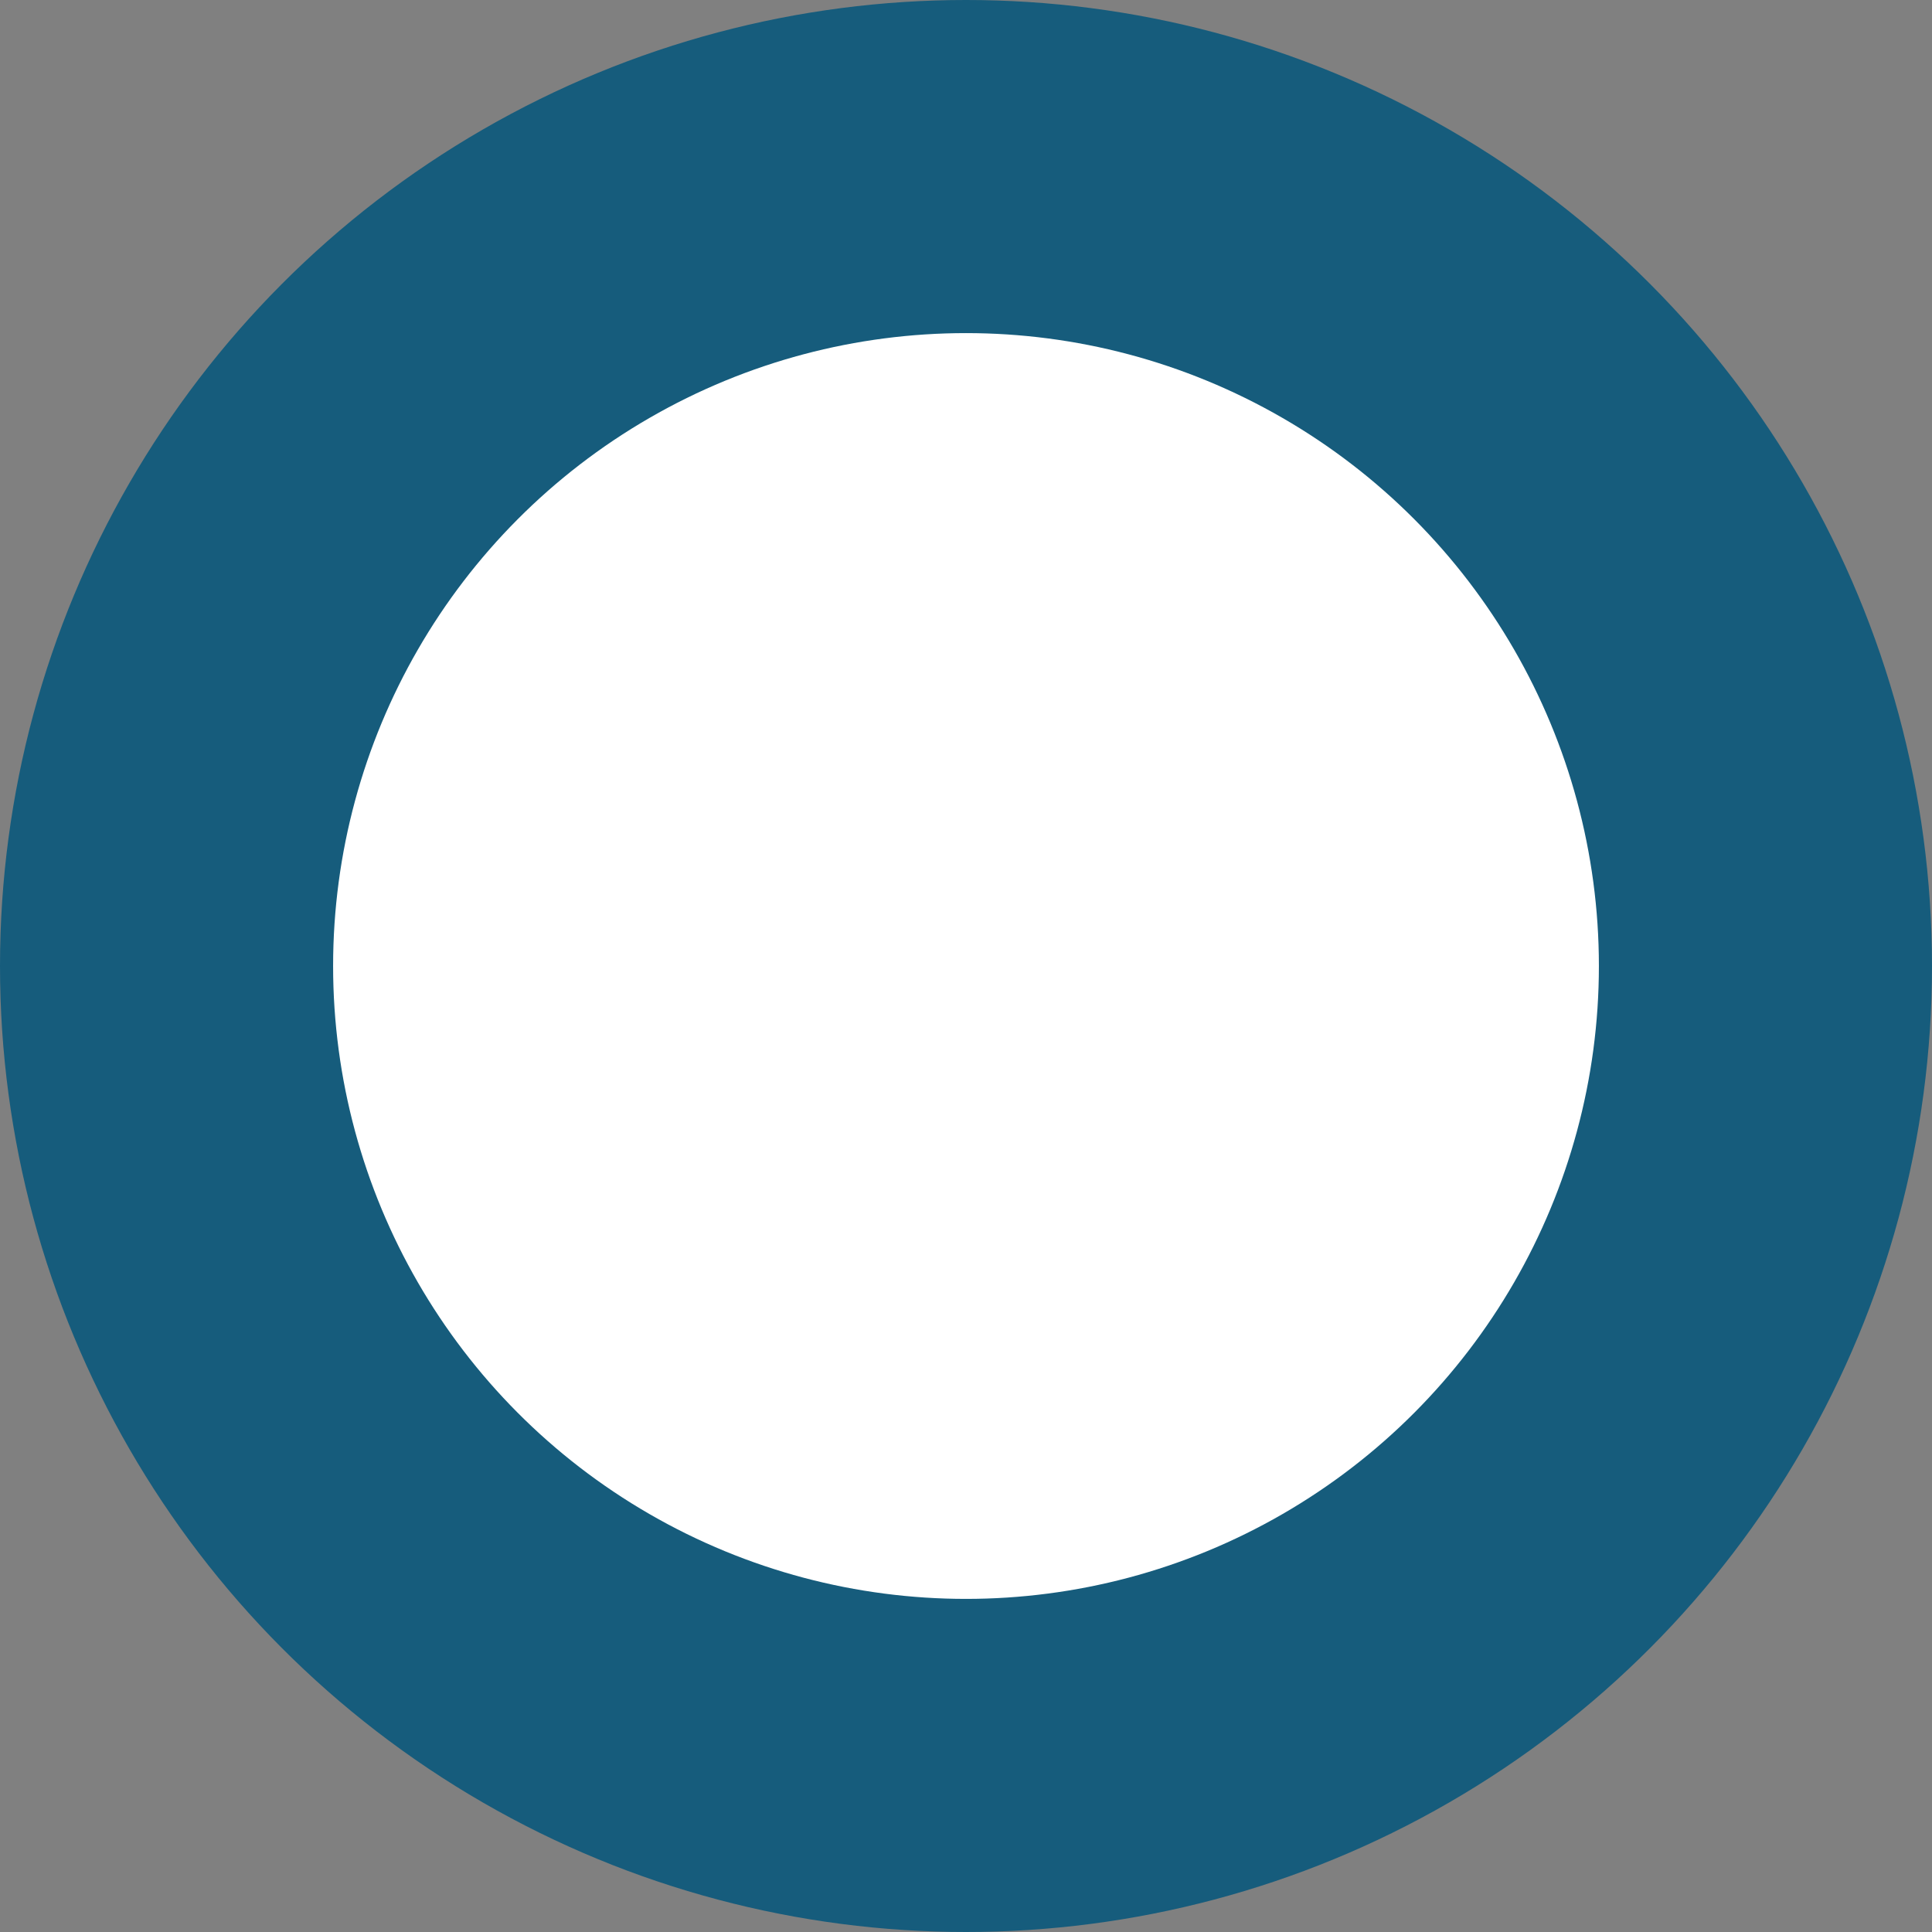
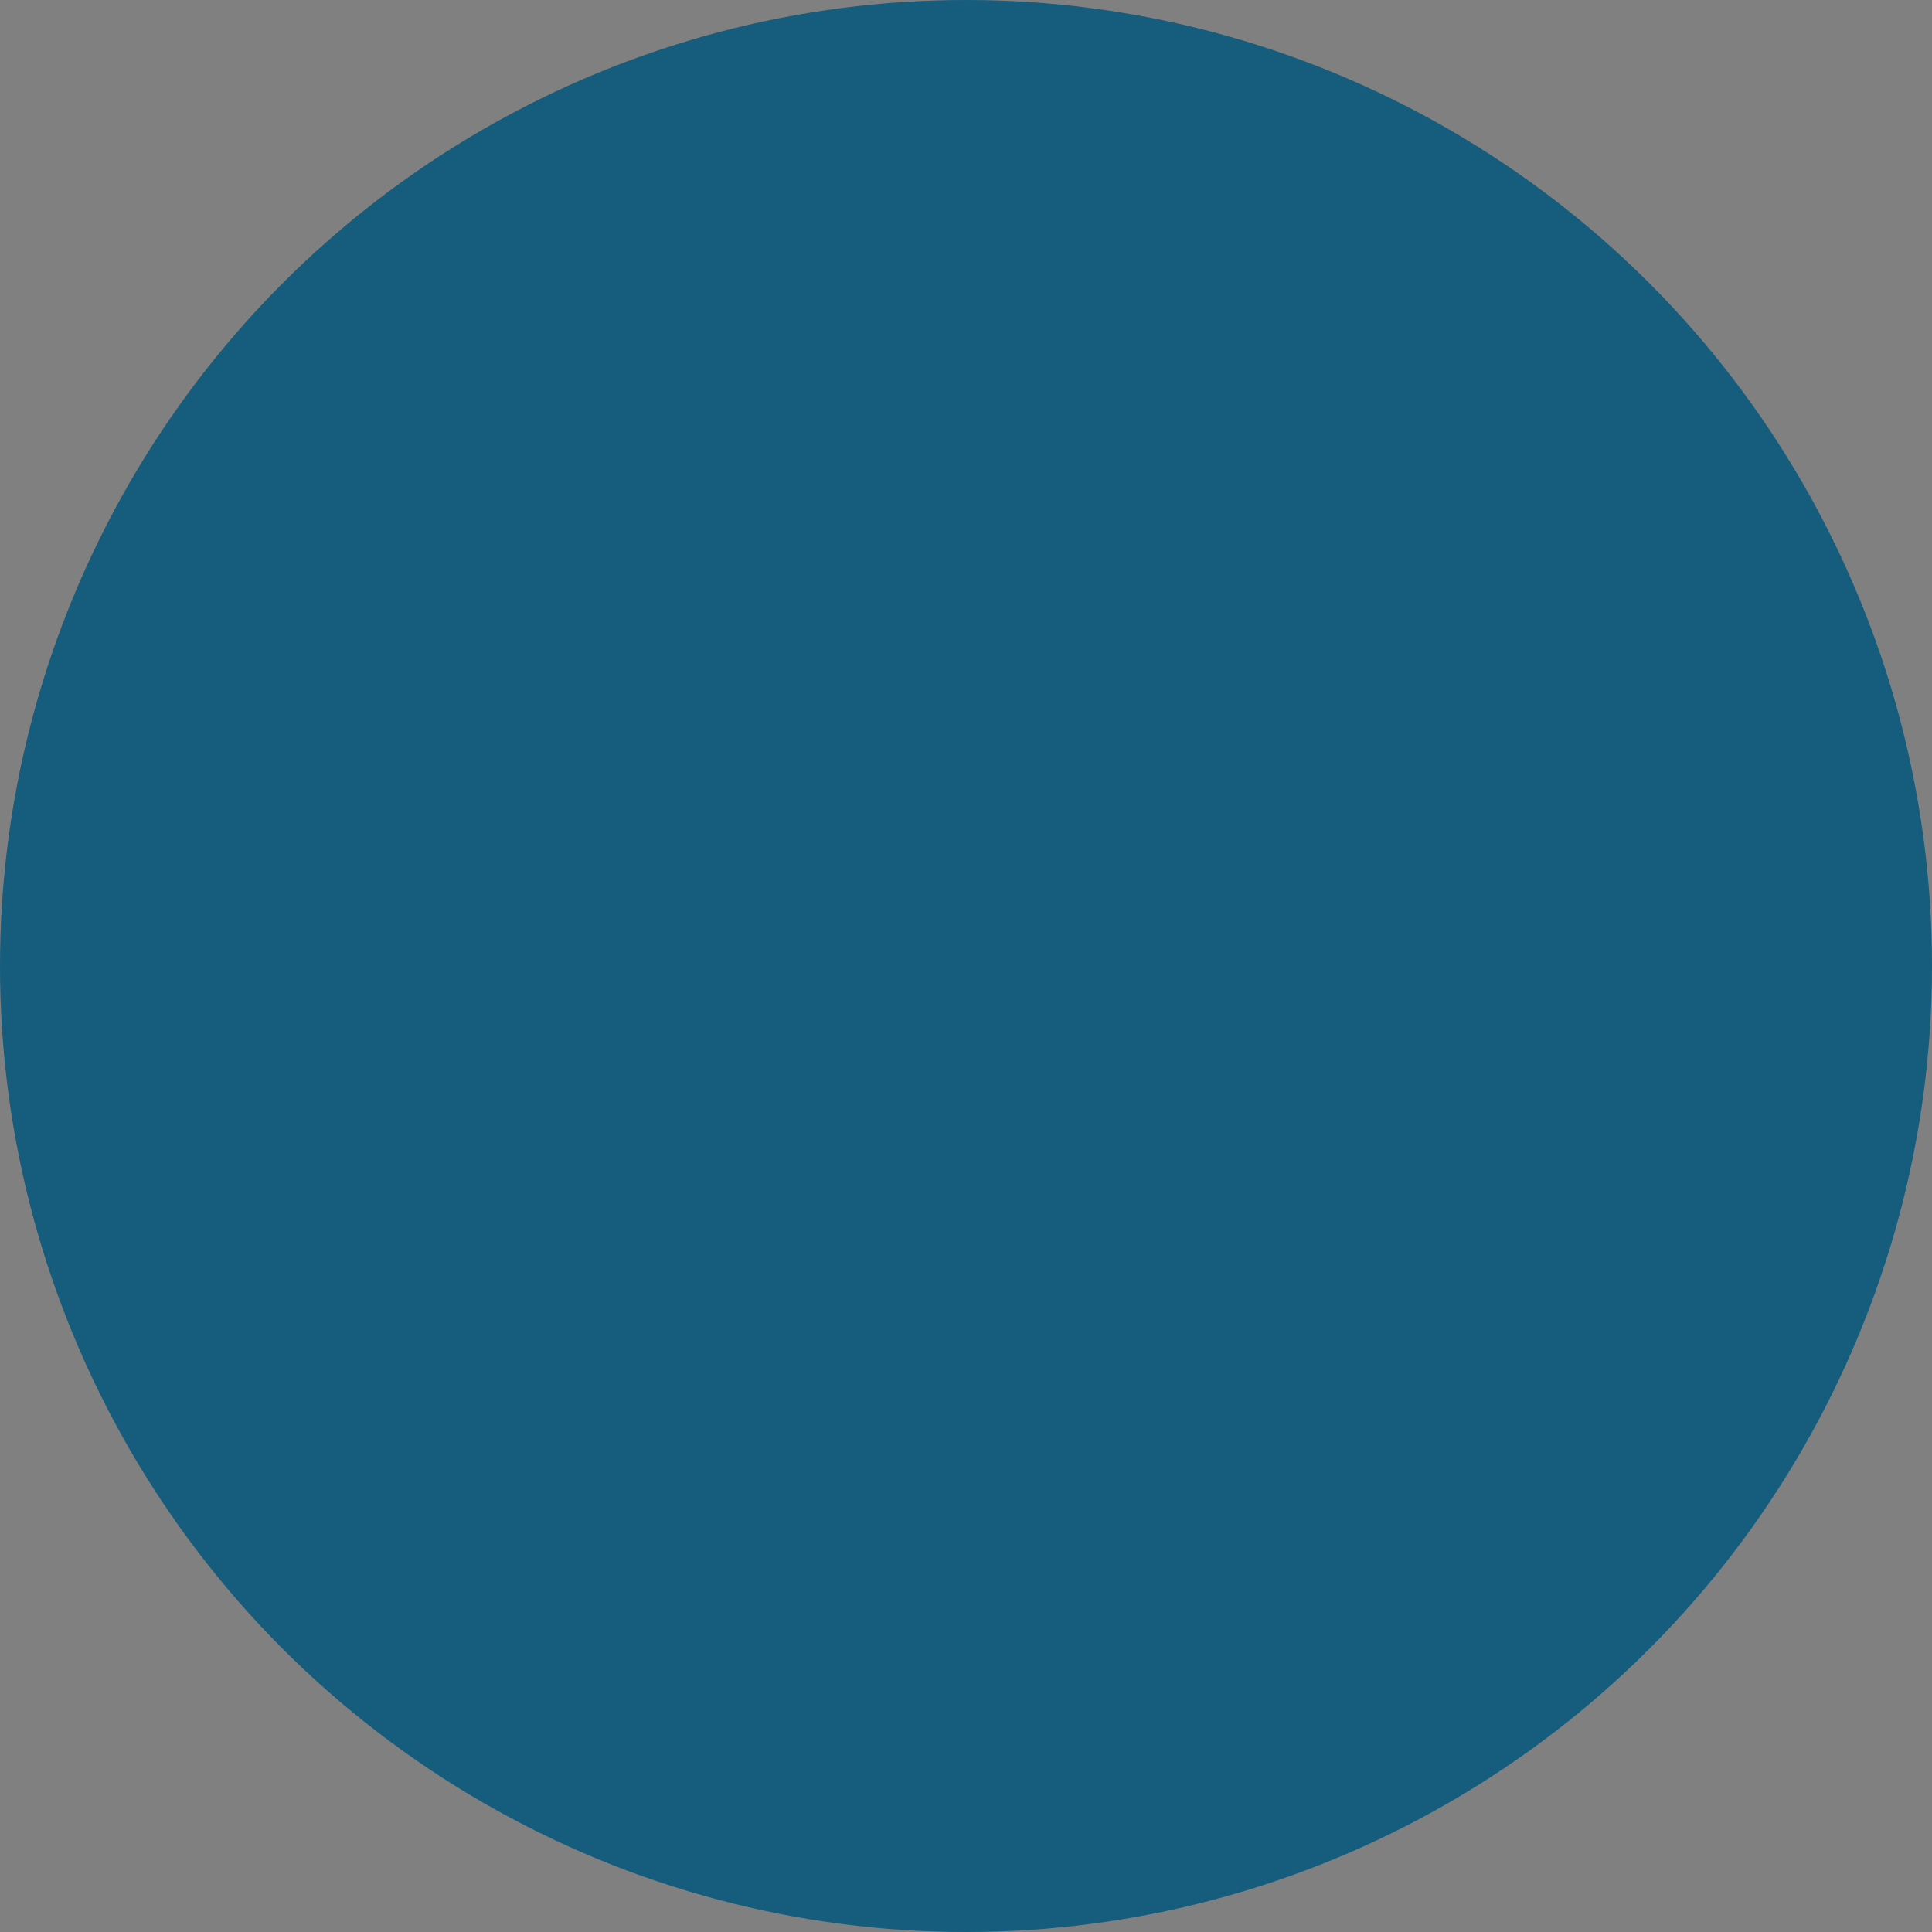
<svg xmlns="http://www.w3.org/2000/svg" width="58px" height="58px" viewBox="0 0 58 58" version="1.1">
  <rect x="0" y="0" width="58" height="58" fill="#808080" stroke="none" />
  <title>1991</title>
  <g id="B2B2C" stroke="none" stroke-width="1" fill="none" fill-rule="evenodd">
    <g id="MHIS-V1-Sobre-Nosotros" transform="translate(-690, -6354)">
      <g id="1991" transform="translate(690, 6354)">
        <circle id="Oval-Copy-3" fill="#165C7C" cx="29" cy="29" r="29" />
-         <circle id="Oval" fill="#FFFFFF" cx="29" cy="29" r="19" />
      </g>
    </g>
  </g>
</svg>